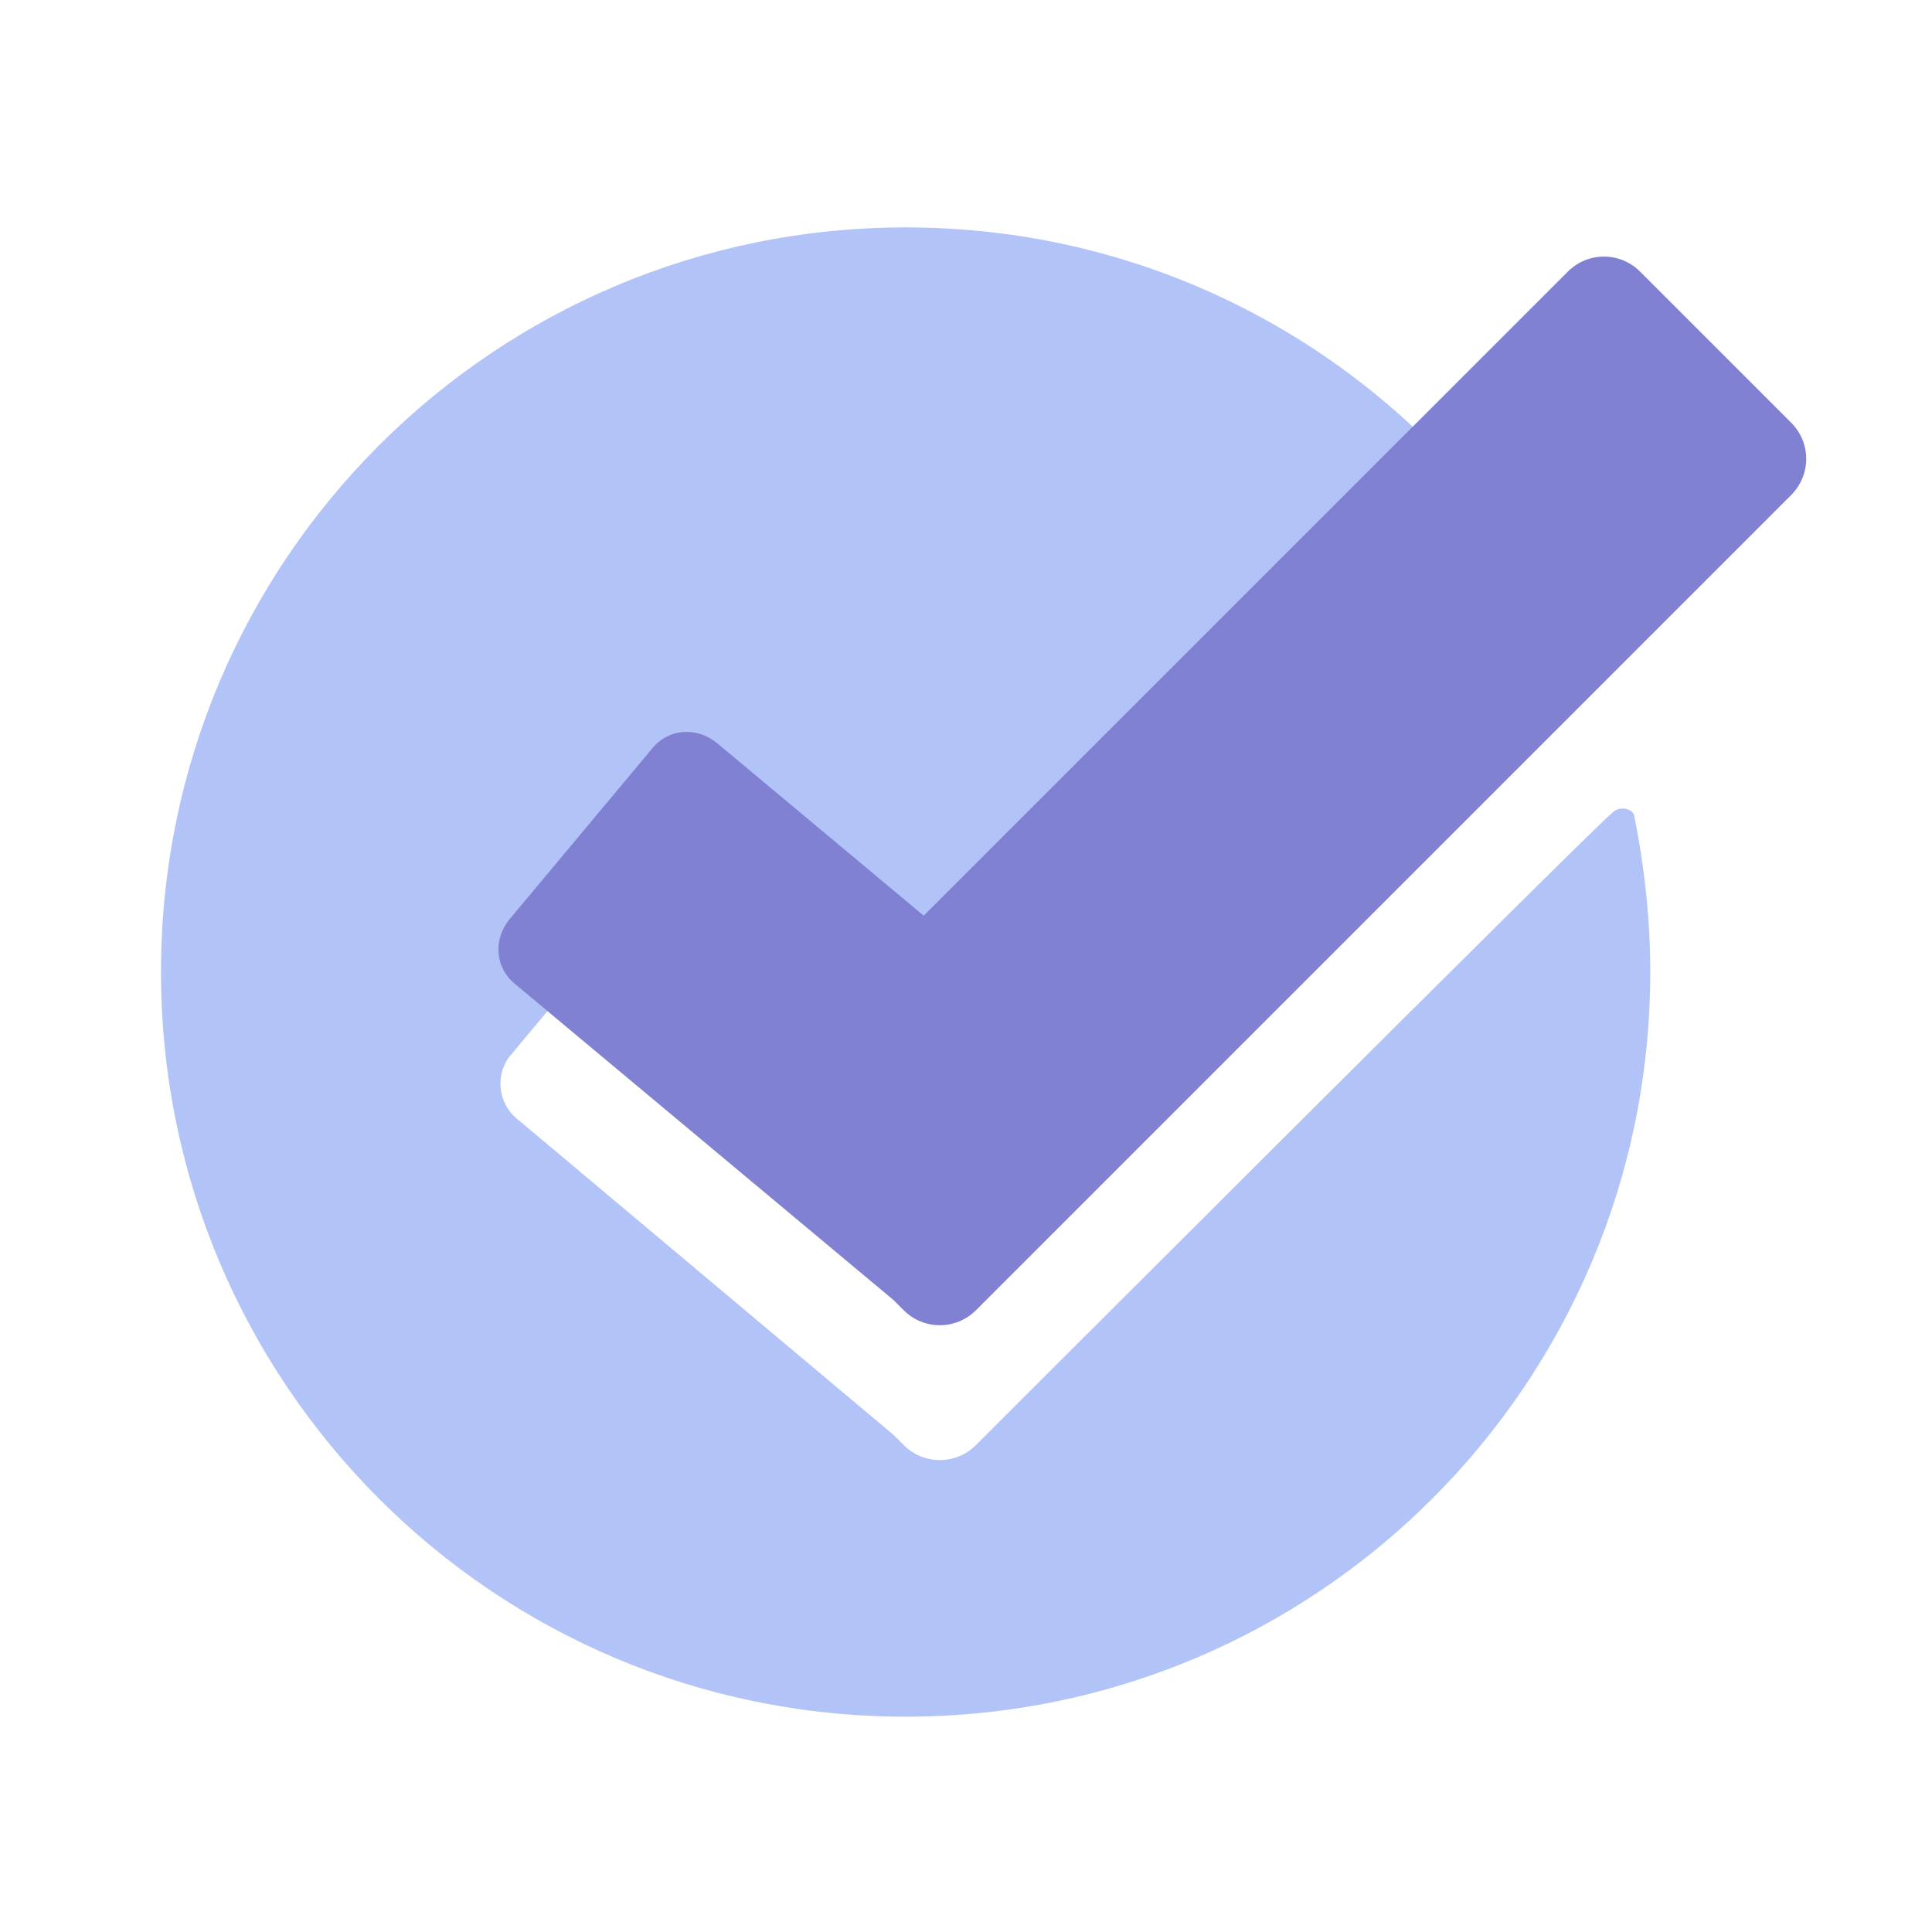
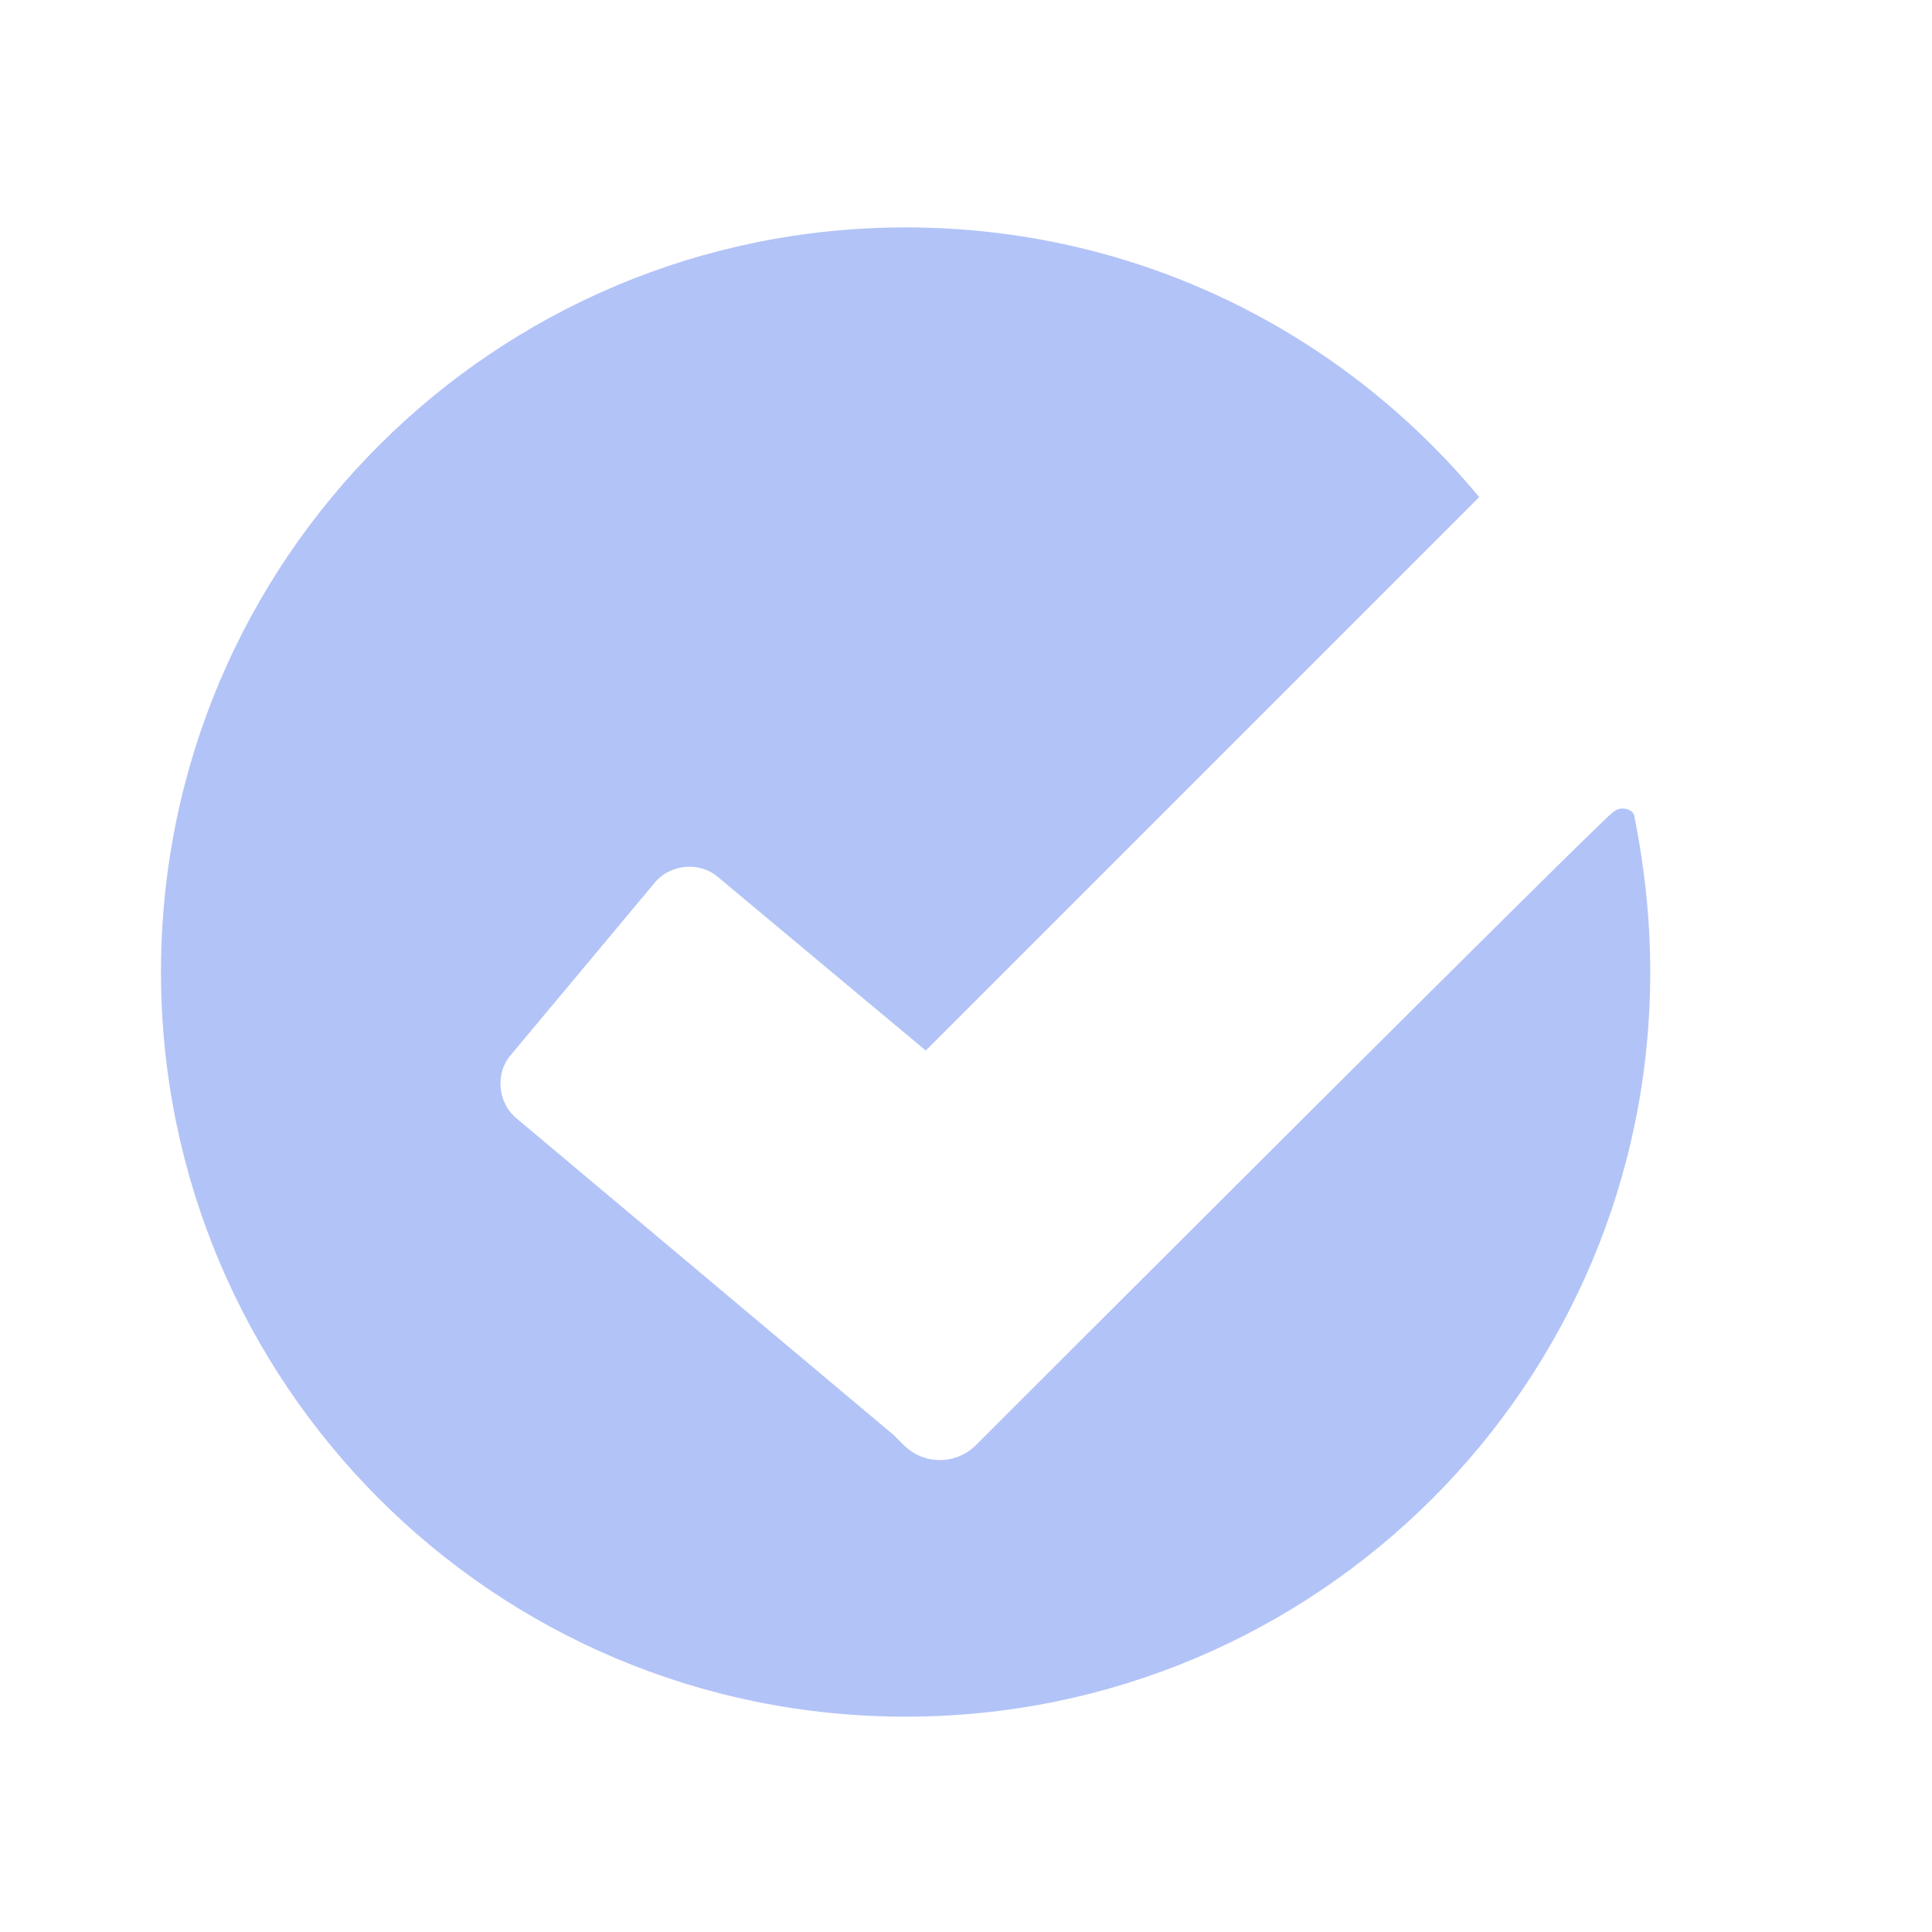
<svg xmlns="http://www.w3.org/2000/svg" id="Your_Icons" viewBox="0 0 96 96">
  <style>.st0{fill:#B2C3F7;} .st1{fill:#8181D3;}</style>
  <path d="M48.5 71.8c-1 1-2.6 1-3.6 0l-.5-.5-18.7-15.7c-1-.8-1.1-2.3-.3-3.2l7.1-8.5c.8-1 2.3-1.1 3.2-.3L46 52.2l27.5-27.5c-6.8-8.2-17-13.4-28.5-13.4-20.4 0-37 16.5-37 37 0 20.4 16.5 37 37 37 20.4 0 37-16.5 37-37 0-2.7-.3-5.3-.8-7.8-.1-.3-.7-.5-1.1-.1-.7.5-31.6 31.4-31.6 31.4z" class="st0" />
-   <path d="M89 21l-7.5-7.5c-1-1-2.6-1-3.6 0l-32 32-10.3-8.6c-1-.8-2.4-.7-3.2.3l-7.1 8.5c-.8 1-.7 2.4.3 3.2l18.8 15.7.5.5c1 1 2.6 1 3.6 0L89 24.6c1-1 1-2.6 0-3.6z" class="st1" />
</svg>